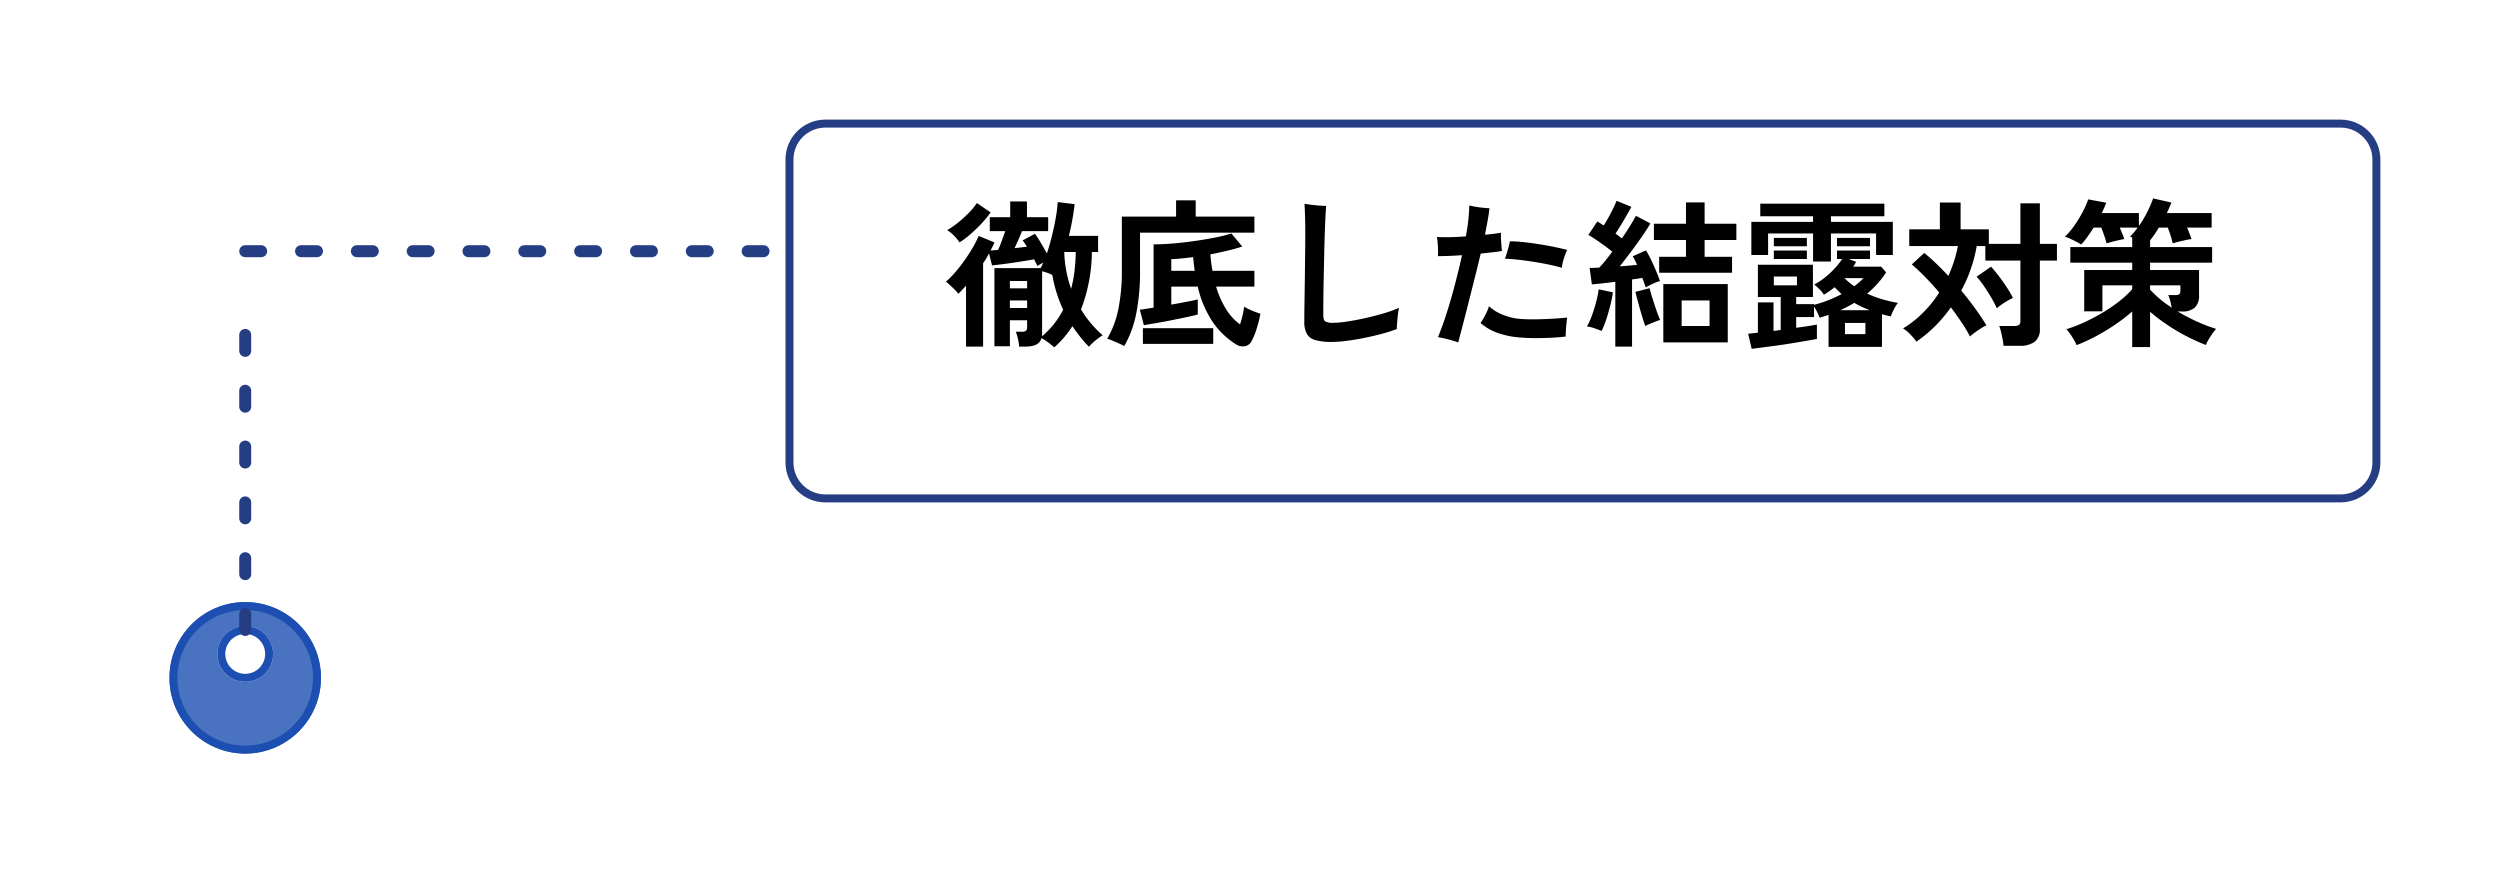
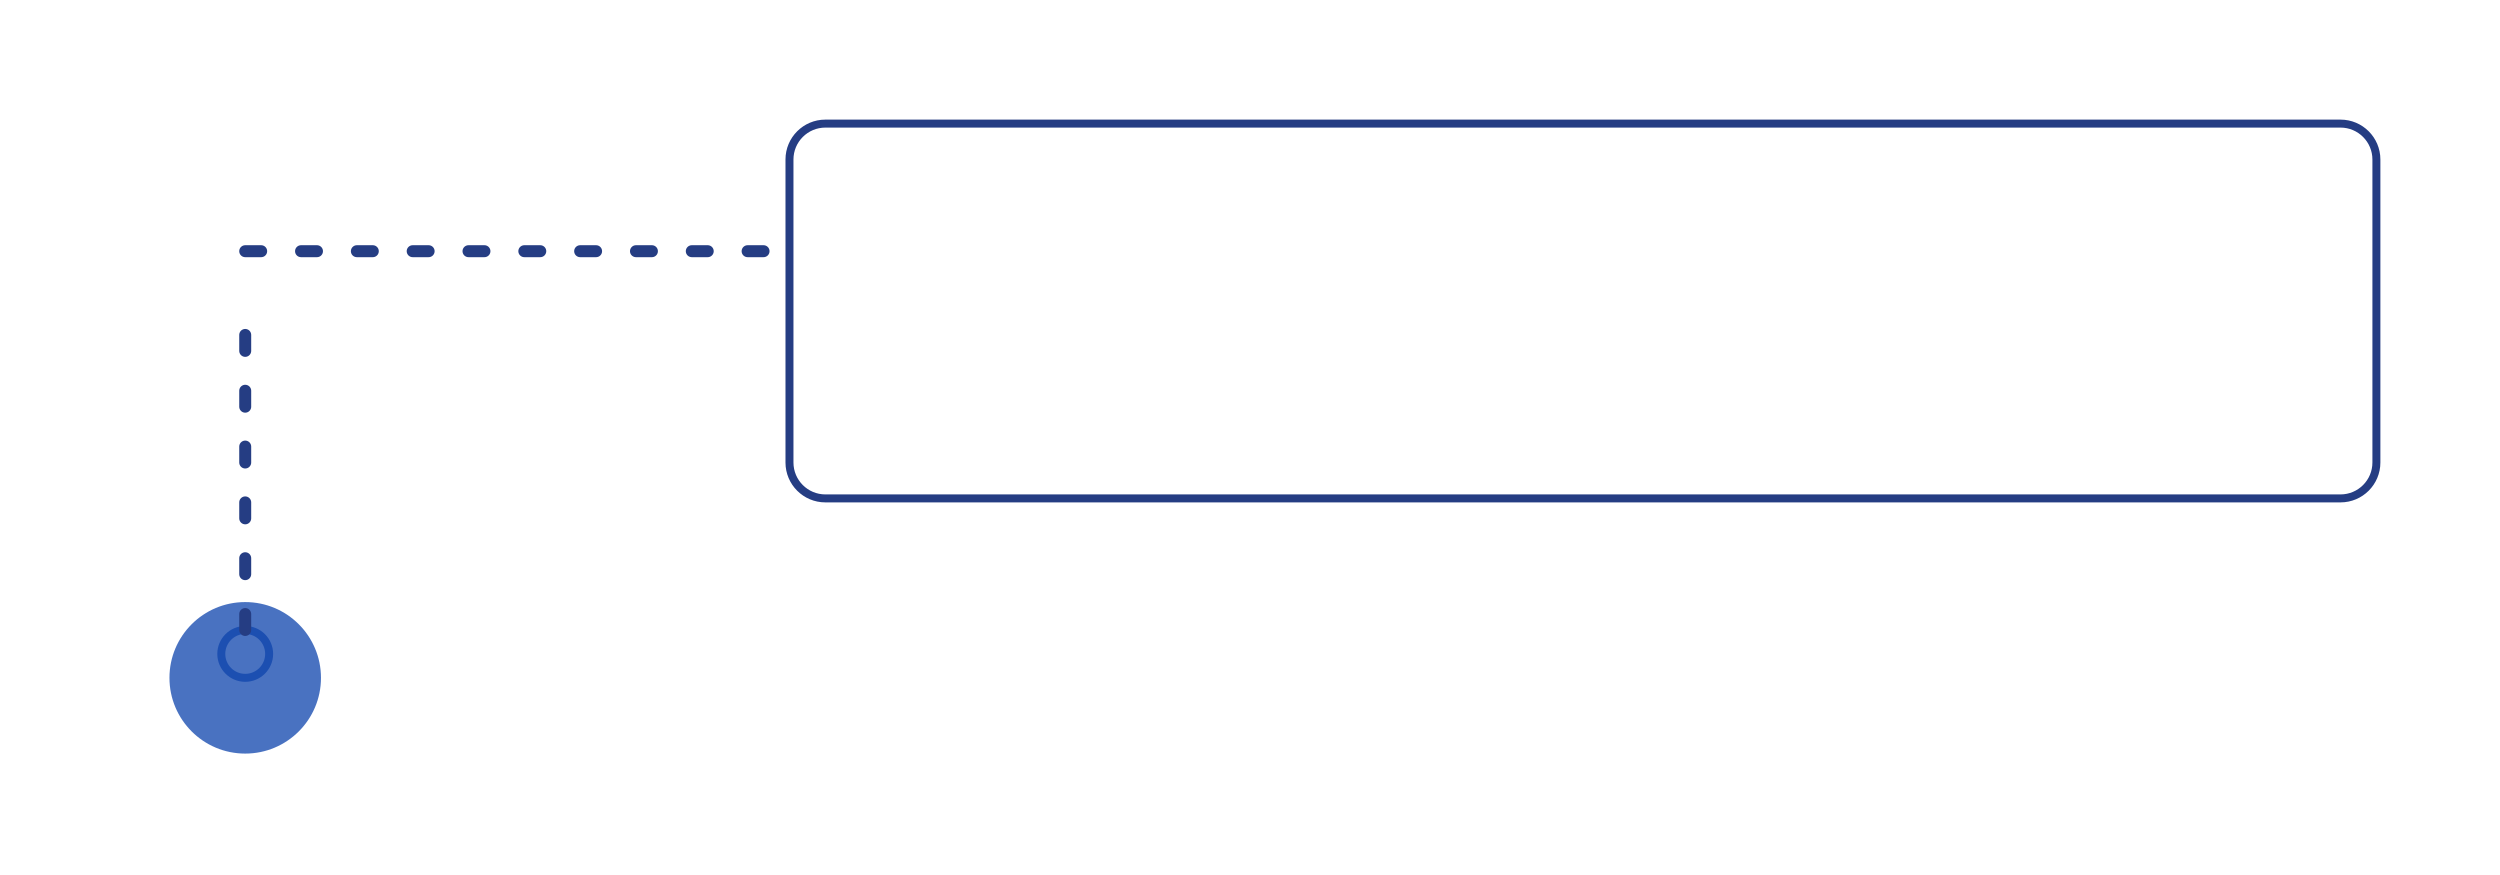
<svg xmlns="http://www.w3.org/2000/svg" width="313.5" height="109.75" viewBox="0 0 313.5 109.75">
  <defs>
    <filter id="Union_2" x="83.5" y="0" width="230" height="78" filterUnits="userSpaceOnUse">
      <feOffset dy="5" input="SourceAlpha" />
      <feGaussianBlur stdDeviation="5" result="blur" />
      <feFlood flood-color="#1c4fb1" flood-opacity="0.2" />
      <feComposite operator="in" in2="blur" />
      <feComposite in="SourceGraphic" />
    </filter>
    <filter id="Ellipse_55" x="12.25" y="66.5" width="37" height="37" filterUnits="userSpaceOnUse">
      <feOffset dy="3" input="SourceAlpha" />
      <feGaussianBlur stdDeviation="3" result="blur-2" />
      <feFlood flood-opacity="0.161" />
      <feComposite operator="in" in2="blur-2" />
      <feComposite in="SourceGraphic" />
    </filter>
    <filter id="Line_58" x="0" y="10.75" width="61.5" height="99" filterUnits="userSpaceOnUse">
      <feOffset dy="10" input="SourceAlpha" />
      <feGaussianBlur stdDeviation="10" result="blur-3" />
      <feFlood flood-color="#1c4fb1" flood-opacity="0.302" />
      <feComposite operator="in" in2="blur-3" />
      <feComposite in="SourceGraphic" />
    </filter>
  </defs>
  <g id="Group_3883" data-name="Group 3883" transform="translate(5794.5 -1031)">
    <g transform="matrix(1, 0, 0, 1, -5794.5, 1031)" filter="url(#Union_2)">
      <g id="Union_2-2" data-name="Union 2" transform="translate(-1195.5 10)" fill="#fff">
-         <path d="M 1489 47.5 L 1299 47.5 C 1296.519 47.5 1294.5 45.481 1294.5 43 L 1294.5 5 C 1294.5 2.519 1296.519 0.5 1299 0.5 L 1489 0.5 C 1491.481 0.5 1493.5 2.519 1493.5 5 L 1493.5 43 C 1493.5 45.481 1491.481 47.5 1489 47.5 Z" stroke="none" />
+         <path d="M 1489 47.5 L 1299 47.5 C 1296.519 47.5 1294.5 45.481 1294.5 43 C 1294.5 2.519 1296.519 0.5 1299 0.5 L 1489 0.5 C 1491.481 0.5 1493.5 2.519 1493.5 5 L 1493.5 43 C 1493.5 45.481 1491.481 47.5 1489 47.5 Z" stroke="none" />
        <path d="M 1299 1 C 1296.794 1 1295 2.794 1295 5 L 1295 43 C 1295 45.206 1296.794 47 1299 47 L 1489 47 C 1491.206 47 1493 45.206 1493 43 L 1493 5 C 1493 2.794 1491.206 1 1489 1 L 1299 1 M 1299 0 L 1489 0 C 1491.762 0 1494 2.239 1494 5 L 1494 43 C 1494 45.761 1491.762 48 1489 48 L 1299 48 C 1296.239 48 1294 45.761 1294 43 L 1294 5 C 1294 2.239 1296.239 0 1299 0 Z" stroke="none" fill="#253d83" />
      </g>
    </g>
-     <path id="Path_1597" data-name="Path 1597" d="M13.7,1.56a8.749,8.749,0,0,0-.76-.62A6.667,6.667,0,0,0,12.1.4q-.28,1.06-1.96,1.06H9.3A5.782,5.782,0,0,0,9.15.49,5.191,5.191,0,0,0,8.88-.4h.78a.789.789,0,0,0,.49-.12.538.538,0,0,0,.15-.44v-.88H8.14V1.42H6.2v-9.8h5.78a3.164,3.164,0,0,0,.18-.33q.08-.17.16-.37-.2.12-.4.23a3.454,3.454,0,0,0-.34.21,4.437,4.437,0,0,0-.19-.41q-.11-.21-.21-.43-.56.1-1.3.22t-1.5.23q-.76.11-1.42.19T5.9-8.72l-.38-1.5q-.16.32-.35.63t-.39.61V1.46H2.64V-6.18q-.48.54-.96,1.02a3.923,3.923,0,0,0-.43-.49q-.29-.29-.6-.58a5.851,5.851,0,0,0-.53-.45A11.151,11.151,0,0,0,1.27-7.84,18.509,18.509,0,0,0,2.45-9.35q.57-.81,1.04-1.61a10.607,10.607,0,0,0,.73-1.46l1.98.82q-.1.26-.22.5t-.26.5q.2,0,.44-.02l.5-.04a12.194,12.194,0,0,0,.46-1.13l.44-1.23H5.62v-1.74H8.18v-1.98h2.1v1.98h2.66v1.74H9.66q-.42,1.08-.94,2.14.84-.1,1.56-.18-.14-.22-.28-.43t-.26-.37l1.54-.82a11.943,11.943,0,0,1,.73,1.11q.41.69.77,1.35.36-1.08.65-2.27t.48-2.29a16.188,16.188,0,0,0,.23-1.88l2.12.26q-.1.88-.28,1.9t-.44,2.08H19.2v2.02h-.78a20.484,20.484,0,0,1-1.36,7.2A13.316,13.316,0,0,0,19.78.04a6.679,6.679,0,0,0-.59.4,7.591,7.591,0,0,0-.66.55,4.945,4.945,0,0,0-.47.49A14.034,14.034,0,0,1,16.96.24q-.52-.66-.98-1.34A13.57,13.57,0,0,1,14.93.31,12.1,12.1,0,0,1,13.7,1.56ZM12.16.18a10.718,10.718,0,0,0,2.66-3.34,17.347,17.347,0,0,1-1.36-4.36,5.844,5.844,0,0,0-1.28-.46V-.02A1.018,1.018,0,0,1,12.16.18ZM1.82-11.6a4.688,4.688,0,0,0-.65-.81,4.25,4.25,0,0,0-.89-.73,11.136,11.136,0,0,0,1.43-1,15.364,15.364,0,0,0,1.32-1.21A7.862,7.862,0,0,0,4-16.54l1.72,1.18A12.12,12.12,0,0,1,4.6-13.99a18.3,18.3,0,0,1-1.42,1.37A10.584,10.584,0,0,1,1.82-11.6Zm14,5.82a16.41,16.41,0,0,0,.42-2.21,22.968,22.968,0,0,0,.16-2.41H14.96v.04a15.257,15.257,0,0,0,.26,2.37A14.752,14.752,0,0,0,15.82-5.78ZM8.14-3.38H10.3v-.94H8.14Zm0-2.46H10.3v-.92H8.14ZM36.5,1.18a9.911,9.911,0,0,1-2.89-2.75A13.133,13.133,0,0,1,31.7-6.06H28.38V-3.8q1-.18,1.9-.35t1.42-.31v1.9q-.6.16-1.5.35t-1.91.39q-1.01.2-1.9.35t-1.45.25l-.5-1.94q.32-.04.76-.11l.96-.15v-7.94q1.04,0,2.32-.1t2.63-.29q1.35-.19,2.6-.43a20.3,20.3,0,0,0,2.21-.54l1.36,1.64q-.8.26-1.84.51t-2.16.47q.04.54.11,1.05t.15,1.01H38.8v1.98H34a11.491,11.491,0,0,0,1.23,2.8A6.826,6.826,0,0,0,37-1.32q.18-.54.32-1.15t.2-1.07a5.7,5.7,0,0,0,.6.32q.38.18.78.33t.66.23A16.328,16.328,0,0,1,39.1-.83,8.452,8.452,0,0,1,38.48.72a1.219,1.219,0,0,1-.83.69A1.515,1.515,0,0,1,36.5,1.18ZM22.48,1.4q-.24-.14-.66-.33T20.99.71a4.961,4.961,0,0,0-.65-.23,11.851,11.851,0,0,0,1.39-3.67,24.085,24.085,0,0,0,.45-4.97v-6.68h6.8v-2.04h2.46v2.04H38.8v2.02H24.46v4.66a26.955,26.955,0,0,1-.49,5.55A13.585,13.585,0,0,1,22.48,1.4Zm2.34-.28V-.84h8.82V1.12Zm3.56-9.16h2.94q-.06-.4-.11-.84t-.09-.88q-.74.1-1.45.17t-1.29.09ZM48.54.88A7.689,7.689,0,0,1,46.48.66a1.766,1.766,0,0,1-1.09-.78,3.085,3.085,0,0,1-.33-1.56q0-.94.02-2.22t.04-2.66q.02-1.7.04-3.38t.02-2.88q0-1.08-.03-2.1t-.07-1.52q.28.04.8.11t1.06.11q.54.04.86.04-.04.44-.09,1.4t-.09,2.23q-.04,1.27-.07,2.68t-.06,2.8q-.03,1.39-.04,2.57t-.01,1.98q0,.64.24.82a1.955,1.955,0,0,0,1.04.18,12.187,12.187,0,0,0,1.64-.15q1.04-.15,2.26-.42t2.37-.61a15.58,15.58,0,0,0,1.95-.7,6.81,6.81,0,0,0-.14.84q-.06.52-.1,1.02t-.04.8a18.1,18.1,0,0,1-1.91.61Q53.66.16,52.5.39T50.3.75A14.567,14.567,0,0,1,48.54.88ZM64.36.94Q63.8.74,63.07.55T61.82.28q.58-1.4,1.12-3.1t1.02-3.54q.48-1.84.88-3.64-1.62.12-3.02.12.02-.28.01-.74t-.05-.93q-.04-.47-.08-.73.74.04,1.69.02t1.93-.1q.22-1.16.32-2.16t.1-1.7q.3.06.76.14t.95.13q.49.05.83.07-.08.74-.24,1.6l-.32,1.72q.58-.06,1.09-.12t.91-.14a10.942,10.942,0,0,0,.03,1.19q.05.71.09,1.11-.52.08-1.21.16t-1.45.16q-.32,1.36-.72,2.95t-.8,3.17q-.4,1.58-.74,2.89T64.36.94ZM72.12.32A10.569,10.569,0,0,1,69.2-.29,6.49,6.49,0,0,1,67.16-1.5a9.41,9.41,0,0,0,.6-1.01,6.046,6.046,0,0,0,.46-1.09,5.446,5.446,0,0,0,1.73,1.07A7.255,7.255,0,0,0,72.26-2q.88.06,1.95.04t2.08-.08q1.01-.06,1.73-.14-.04.32-.09.79t-.07.9q-.02.43-.02.69-.76.1-1.75.15T74.07.4Q73.04.4,72.12.32Zm5.24-8.74q-1.04-.3-2.33-.54t-2.56-.4q-1.27-.16-2.25-.2.16-.42.35-1.08t.27-1.1a16.337,16.337,0,0,1,1.69.1q.95.1,1.96.26t1.93.35q.92.19,1.6.37a8.335,8.335,0,0,0-.42,1.1A5.3,5.3,0,0,0,77.36-8.42Zm6.7,9.88V-6.66q-.82.1-1.59.19t-1.35.13L80.84-8.4q.26,0,.57-.01t.63-.03a11.248,11.248,0,0,0,.78-.88q.42-.52.86-1.12-.64-.52-1.46-1.1t-1.54-1l1.12-1.68a4.1,4.1,0,0,1,.4.23q.2.13.4.27.3-.46.62-1.04t.59-1.14q.27-.56.41-.92l1.86.76q-.44.8-.98,1.72T84.08-12.7a4.777,4.777,0,0,1,.42.3q.2.16.38.3.58-.84,1.04-1.59t.72-1.25l1.82.96q-.42.72-1.07,1.66t-1.38,1.91q-.73.97-1.39,1.81.58-.04,1.13-.09t1.03-.09a5.751,5.751,0,0,0-.54-1.08l1.66-.74a11.135,11.135,0,0,1,.65,1.19q.33.69.63,1.4t.48,1.25a5.345,5.345,0,0,0-.89.34q-.51.24-.89.46-.08-.22-.19-.53t-.25-.67q-.28.06-.61.11t-.67.09V1.46ZM90.08.94V-6.38h8.08V.94ZM89.56-7.8v-2h3.36v-2.1H88.9v-2.04h4.02v-2.68h2.34v2.68h3.98v2.04H95.26v2.1H98.7v2Zm2.82,6.68h3.5v-3.2h-3.5ZM82.34-.5q-.38-.16-.91-.34a4.279,4.279,0,0,0-.93-.22,8.275,8.275,0,0,0,.62-1.36q.3-.82.53-1.7a14.017,14.017,0,0,0,.33-1.6l1.78.38a15.842,15.842,0,0,1-.33,1.64q-.23.92-.51,1.77A9.874,9.874,0,0,1,82.34-.5Zm5.48-.62q-.12-.32-.29-.86t-.35-1.17q-.18-.63-.34-1.23T86.58-5.4l1.78-.46q.12.5.36,1.27t.5,1.52q.26.75.46,1.19-.38.12-.95.35T87.82-1.12Zm13.34,2.86-.44-1.88q.24-.04.55-.07t.67-.07v-3.8h1.96V-.5l.9-.12V-4.76h-2.86V-8.8h6.9v4.04h-2.1v.9h2.24v.08a13.462,13.462,0,0,0,1.78-.57,17.621,17.621,0,0,0,1.68-.77q-.22-.2-.44-.42l-.44-.44a12.583,12.583,0,0,1-1.34.94,3.645,3.645,0,0,0-.55-.68,5.282,5.282,0,0,0-.67-.6,8.235,8.235,0,0,0,1.33-.87,10.69,10.69,0,0,0,1.24-1.15,8.817,8.817,0,0,0,.93-1.18h-.64v-1.06H116v1.06h-2.66l.92.36-.36.6h3.5l.62.72a11.46,11.46,0,0,1-1.08,1.41,12.136,12.136,0,0,1-1.3,1.25,14.425,14.425,0,0,0,1.9.71,15.974,15.974,0,0,0,1.96.45,4.615,4.615,0,0,0-.52.84,7.889,7.889,0,0,0-.38.86q-.26-.06-.54-.13t-.56-.15V1.5h-6.7v-4q-.28.08-.56.17t-.56.17a7.624,7.624,0,0,0-.7-1.4v1.32h-2.24V-.9q.82-.1,1.5-.21t1.1-.19V.5q-.5.1-1.32.24t-1.78.3q-.96.16-1.93.29l-1.8.24Q101.68,1.68,101.16,1.74Zm7.7-10.94v-3.52h-5.64v2.7h-2.1v-4.16h7.74v-.7h-6.62v-1.58H117.8v1.58h-6.7v.7h7.76v4.16h-2.1v-2.7H111.1V-9.2Zm-4.92-.32v-1.06h4.14v1.06Zm0-1.6v-1.04h4.14v1.04Zm7.92,0v-1.04H116v1.04Zm1,11.02h2.56V-1.5h-2.56Zm-8.92-6.12h2.9v-1.1h-2.9Zm8.34,3.12h3.68a13.7,13.7,0,0,1-1.94-.92q-.42.26-.85.48T112.28-3.1Zm1.74-3a9.342,9.342,0,0,0,1.16-1.02H112.8q.28.28.59.54T114.02-6.1Zm18.72,7.46a6.4,6.4,0,0,0-.11-.81q-.09-.47-.2-.93a4.718,4.718,0,0,0-.23-.74h1.88a1.053,1.053,0,0,0,.6-.13.624.624,0,0,0,.18-.53V-9.32h-4.4v-1.82h-1.08a18.293,18.293,0,0,1-1.94,5.58q.92,1.1,1.73,2.22T130.6-1.2a4.181,4.181,0,0,0-.7.38q-.4.26-.77.53a5.086,5.086,0,0,0-.59.49,17.087,17.087,0,0,0-1.07-1.79q-.63-.93-1.33-1.87a17.175,17.175,0,0,1-4.32,4.3,8.374,8.374,0,0,0-.77-.91,4.387,4.387,0,0,0-.91-.75,12.9,12.9,0,0,0,2.45-1.91,14.748,14.748,0,0,0,2.09-2.59q-.86-1.02-1.75-1.93t-1.69-1.59l1.56-1.44q.72.58,1.49,1.32t1.53,1.56a16.377,16.377,0,0,0,1.2-3.74h-6.1v-2.1h3.84V-16.6h2.6v3.36h3.54v1.82h3.96V-16.5h2.44v5.08h2.14v2.1H137.3V-.78a1.96,1.96,0,0,1-.64,1.63,3.08,3.08,0,0,1-1.94.51Zm-.84-4.7a11.605,11.605,0,0,0-.65-1.26q-.43-.74-.93-1.48a9.281,9.281,0,0,0-.96-1.22l1.82-1.26q.52.58,1.04,1.27t.97,1.38a11.557,11.557,0,0,1,.73,1.27,9.038,9.038,0,0,0-1.03.57A7.209,7.209,0,0,0,131.9-3.34Zm16.98,4.86V-2.94a21.909,21.909,0,0,1-2.16,1.66A26.493,26.493,0,0,1,144.3.18a20.912,20.912,0,0,1-2.4,1.1,4.064,4.064,0,0,0-.33-.67q-.23-.39-.49-.76a4.411,4.411,0,0,0-.46-.57,17.617,17.617,0,0,0,2.22-.85,24.247,24.247,0,0,0,2.29-1.2,19.642,19.642,0,0,0,2.1-1.43,11.99,11.99,0,0,0,1.65-1.54v-.48h-3.74v3.26h-2.28V-8.14h6.02v-.92h-7.76v-1.96h7.76v-1.2a.878.878,0,0,0-.15-.06q-.07-.02-.13-.04a7.586,7.586,0,0,0,.96-1.14h-2.24q.16.38.32.77a6.573,6.573,0,0,1,.24.67q-.26.04-.7.14t-.86.21q-.42.11-.66.19a9.217,9.217,0,0,0-.27-.92q-.19-.56-.39-1.06h-.96q-.38.62-.79,1.18a9.753,9.753,0,0,1-.77.94q-.18-.12-.58-.33t-.81-.4a3.942,3.942,0,0,0-.65-.25,8.732,8.732,0,0,0,1.19-1.4,16.345,16.345,0,0,0,1.03-1.69,10.683,10.683,0,0,0,.7-1.59l2.26.42q-.12.32-.26.64t-.3.66h4.66v1.62a13.484,13.484,0,0,0,1.05-1.76,13.985,13.985,0,0,0,.73-1.7l2.3.52q-.12.3-.27.64t-.31.68h5.62v1.82h-3.08q.16.38.31.77t.25.67q-.34.04-.8.14t-.89.21q-.43.11-.67.19a8.972,8.972,0,0,0-.26-.96q-.18-.56-.36-1.02h-1.12q-.26.44-.54.85t-.56.75v.84h7.78v1.96h-7.78v.92h6.14v3.16a2.048,2.048,0,0,1-.52,1.54,2.3,2.3,0,0,1-1.64.5h-.52a24.867,24.867,0,0,0,2.44,1.27,19.681,19.681,0,0,0,2.38.91,6.169,6.169,0,0,0-.46.59q-.26.37-.49.76a4.064,4.064,0,0,0-.33.67,23.155,23.155,0,0,1-2.4-1.08,24.762,24.762,0,0,1-2.42-1.43,22.741,22.741,0,0,1-2.18-1.65V1.52Zm4.96-4.94q-.08-.4-.19-.83A4.931,4.931,0,0,0,153.4-5h.86a.878.878,0,0,0,.53-.11.551.551,0,0,0,.13-.43v-.68h-3.8v.54A13.6,13.6,0,0,0,153.84-3.42Z" transform="translate(-5676 1073)" />
    <g id="Group_490" data-name="Group 490" transform="translate(-4332.25 862.5) rotate(90)">
      <g id="Ellipse_57" data-name="Ellipse 57" transform="translate(234 1415)" fill="#1c4fb1" stroke="#1c4fb1" stroke-width="1" opacity="0">
-         <circle cx="16.5" cy="16.5" r="16.5" stroke="none" />
-         <circle cx="16.5" cy="16.5" r="16" fill="none" />
-       </g>
+         </g>
      <g transform="matrix(0, -1, 1, 0, 168.5, 1462.25)" filter="url(#Ellipse_55)">
        <g id="Ellipse_55-2" data-name="Ellipse 55" transform="translate(40.25 72.5) rotate(90)" fill="rgba(28,79,177,0.8)" stroke="#1c4fb1" stroke-width="1">
          <circle cx="9.5" cy="9.5" r="9.5" stroke="none" />
-           <circle cx="9.5" cy="9.5" r="9" fill="none" />
        </g>
      </g>
      <g id="Ellipse_56" data-name="Ellipse 56" transform="translate(247 1428)" fill="#fff" stroke="#1c4fb1" stroke-width="1">
-         <circle cx="3.5" cy="3.5" r="3.5" stroke="none" />
        <circle cx="3.5" cy="3.5" r="3" fill="none" />
      </g>
    </g>
    <g transform="matrix(1, 0, 0, 1, -5794.5, 1031)" filter="url(#Line_58)">
      <line id="Line_58-2" data-name="Line 58" x1="37.5" transform="translate(30.75 31.5) rotate(90)" fill="none" stroke="#253d83" stroke-linecap="round" stroke-width="1.5" stroke-dasharray="2 5" />
    </g>
    <path id="Path_923" data-name="Path 923" d="M628,1522.5v-67.124" transform="translate(-4241.25 434.5) rotate(90)" fill="none" stroke="#253d83" stroke-linecap="round" stroke-width="1.5" stroke-dasharray="2 5" />
  </g>
</svg>